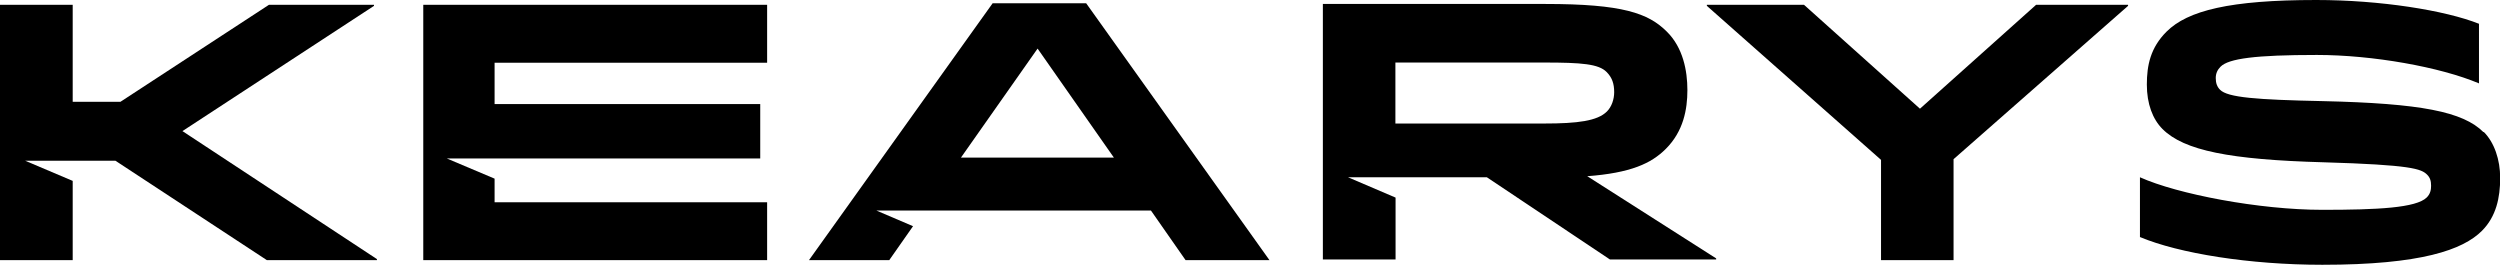
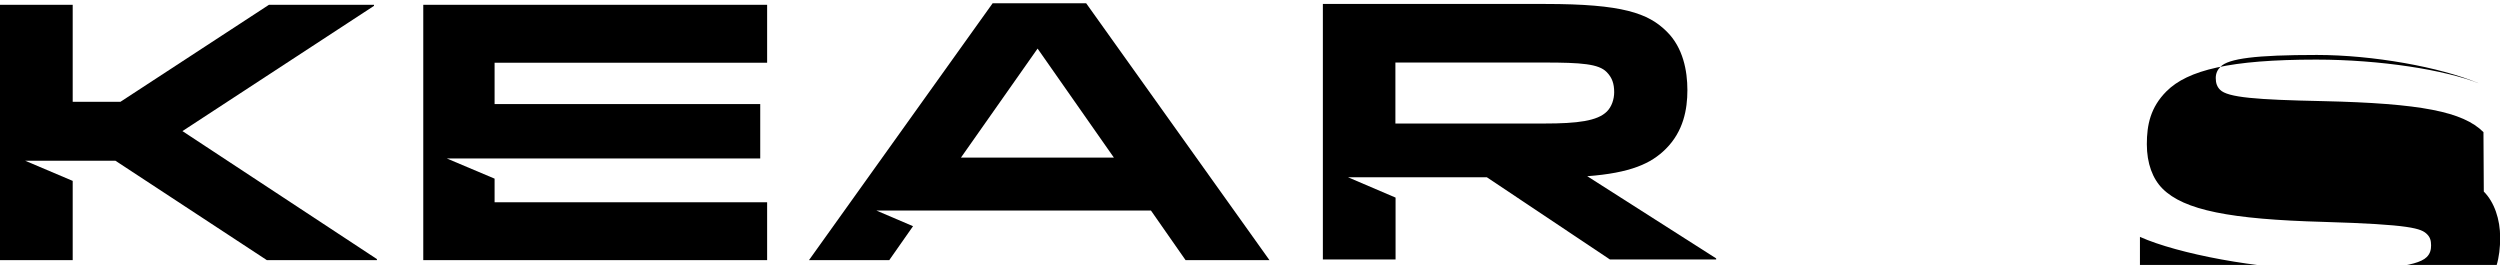
<svg xmlns="http://www.w3.org/2000/svg" id="Layer_1" data-name="Layer 1" viewBox="0 0 145.12 15.38">
  <defs>
    <style>
      .cls-1 {
        fill: #000;
        stroke-width: 0px;
      }
    </style>
  </defs>
  <polygon class="cls-1" points="10.59 7.61 21.71 .34 21.71 .28 15.61 .28 6.99 5.91 4.22 5.91 4.22 .28 0 .28 0 15.1 4.22 15.1 4.22 10.5 1.46 9.33 6.7 9.33 15.49 15.1 21.88 15.1 21.88 15.04 10.59 7.61" />
  <polygon class="cls-1" points="24.57 15.1 44.53 15.1 44.53 11.74 28.71 11.74 28.71 10.37 25.94 9.2 44.13 9.2 44.13 6.04 28.71 6.04 28.71 3.64 44.53 3.64 44.53 .28 24.57 .28 24.57 15.1" />
  <path class="cls-1" d="M57.62.19l-10.66,14.91h4.66l1.38-1.97-2.13-.91h15.94l2.01,2.88h4.87L63.05.19h-5.42ZM55.78,9.15l4.45-6.33,4.43,6.33h-8.88Z" />
-   <polygon class="cls-1" points="111.45 6.31 104.72 .28 99.08 .28 99.08 .34 109.19 9.28 109.19 15.1 113.4 15.1 113.4 9.24 123.53 .34 123.53 .28 118.19 .28 111.45 6.31" />
-   <path class="cls-1" d="M144.16,7.67c-1.19-1.19-3.64-1.67-9.32-1.8-3.86-.08-5.53-.21-5.97-.66-.17-.17-.25-.38-.25-.68,0-.28.11-.49.28-.66.47-.47,2.01-.68,5.59-.68,3.24,0,7.16.7,9.41,1.65V1.38c-1.97-.78-5.72-1.38-9.45-1.38-5,0-7.46.61-8.69,1.84-.93.93-1.14,1.95-1.14,3.07s.34,2.01.91,2.58c1.25,1.25,3.92,1.78,9.34,1.93,5.11.15,5.68.38,6.02.72.17.17.23.36.23.64,0,.23-.04.47-.25.68-.61.61-2.86.72-6.06.72-3.67,0-8.41-.91-10.59-1.89v3.47c2.27.95,6.36,1.61,10.59,1.61,5.74,0,8.16-.87,9.26-1.97.83-.83,1.06-1.93,1.06-3.07,0-1.06-.34-2.06-.95-2.67" />
+   <path class="cls-1" d="M144.16,7.67c-1.19-1.19-3.64-1.67-9.32-1.8-3.86-.08-5.53-.21-5.97-.66-.17-.17-.25-.38-.25-.68,0-.28.11-.49.28-.66.47-.47,2.01-.68,5.59-.68,3.24,0,7.16.7,9.41,1.65c-1.97-.78-5.72-1.38-9.45-1.38-5,0-7.46.61-8.69,1.84-.93.93-1.14,1.95-1.14,3.07s.34,2.01.91,2.58c1.25,1.25,3.92,1.78,9.34,1.93,5.11.15,5.68.38,6.02.72.17.17.23.36.23.64,0,.23-.04.47-.25.68-.61.61-2.86.72-6.06.72-3.67,0-8.41-.91-10.59-1.89v3.47c2.27.95,6.36,1.61,10.59,1.61,5.74,0,8.16-.87,9.26-1.97.83-.83,1.06-1.93,1.06-3.07,0-1.06-.34-2.06-.95-2.67" />
  <path class="cls-1" d="M92.12,10.23c2.54-.19,3.73-.74,4.58-1.59,1.02-1.02,1.25-2.29,1.25-3.41s-.25-2.46-1.19-3.39c-1.08-1.08-2.58-1.61-7.05-1.61h-12.92v14.83h4.22v-3.59l-2.76-1.18h8.06l7.14,4.77h6.17v-.06l-7.48-4.77ZM81,7.17v-3.54h8.64c2.16,0,3.16.08,3.62.55.32.32.44.68.44,1.17,0,.42-.15.85-.42,1.12-.55.55-1.69.7-3.64.7h-8.64Z" />
</svg>